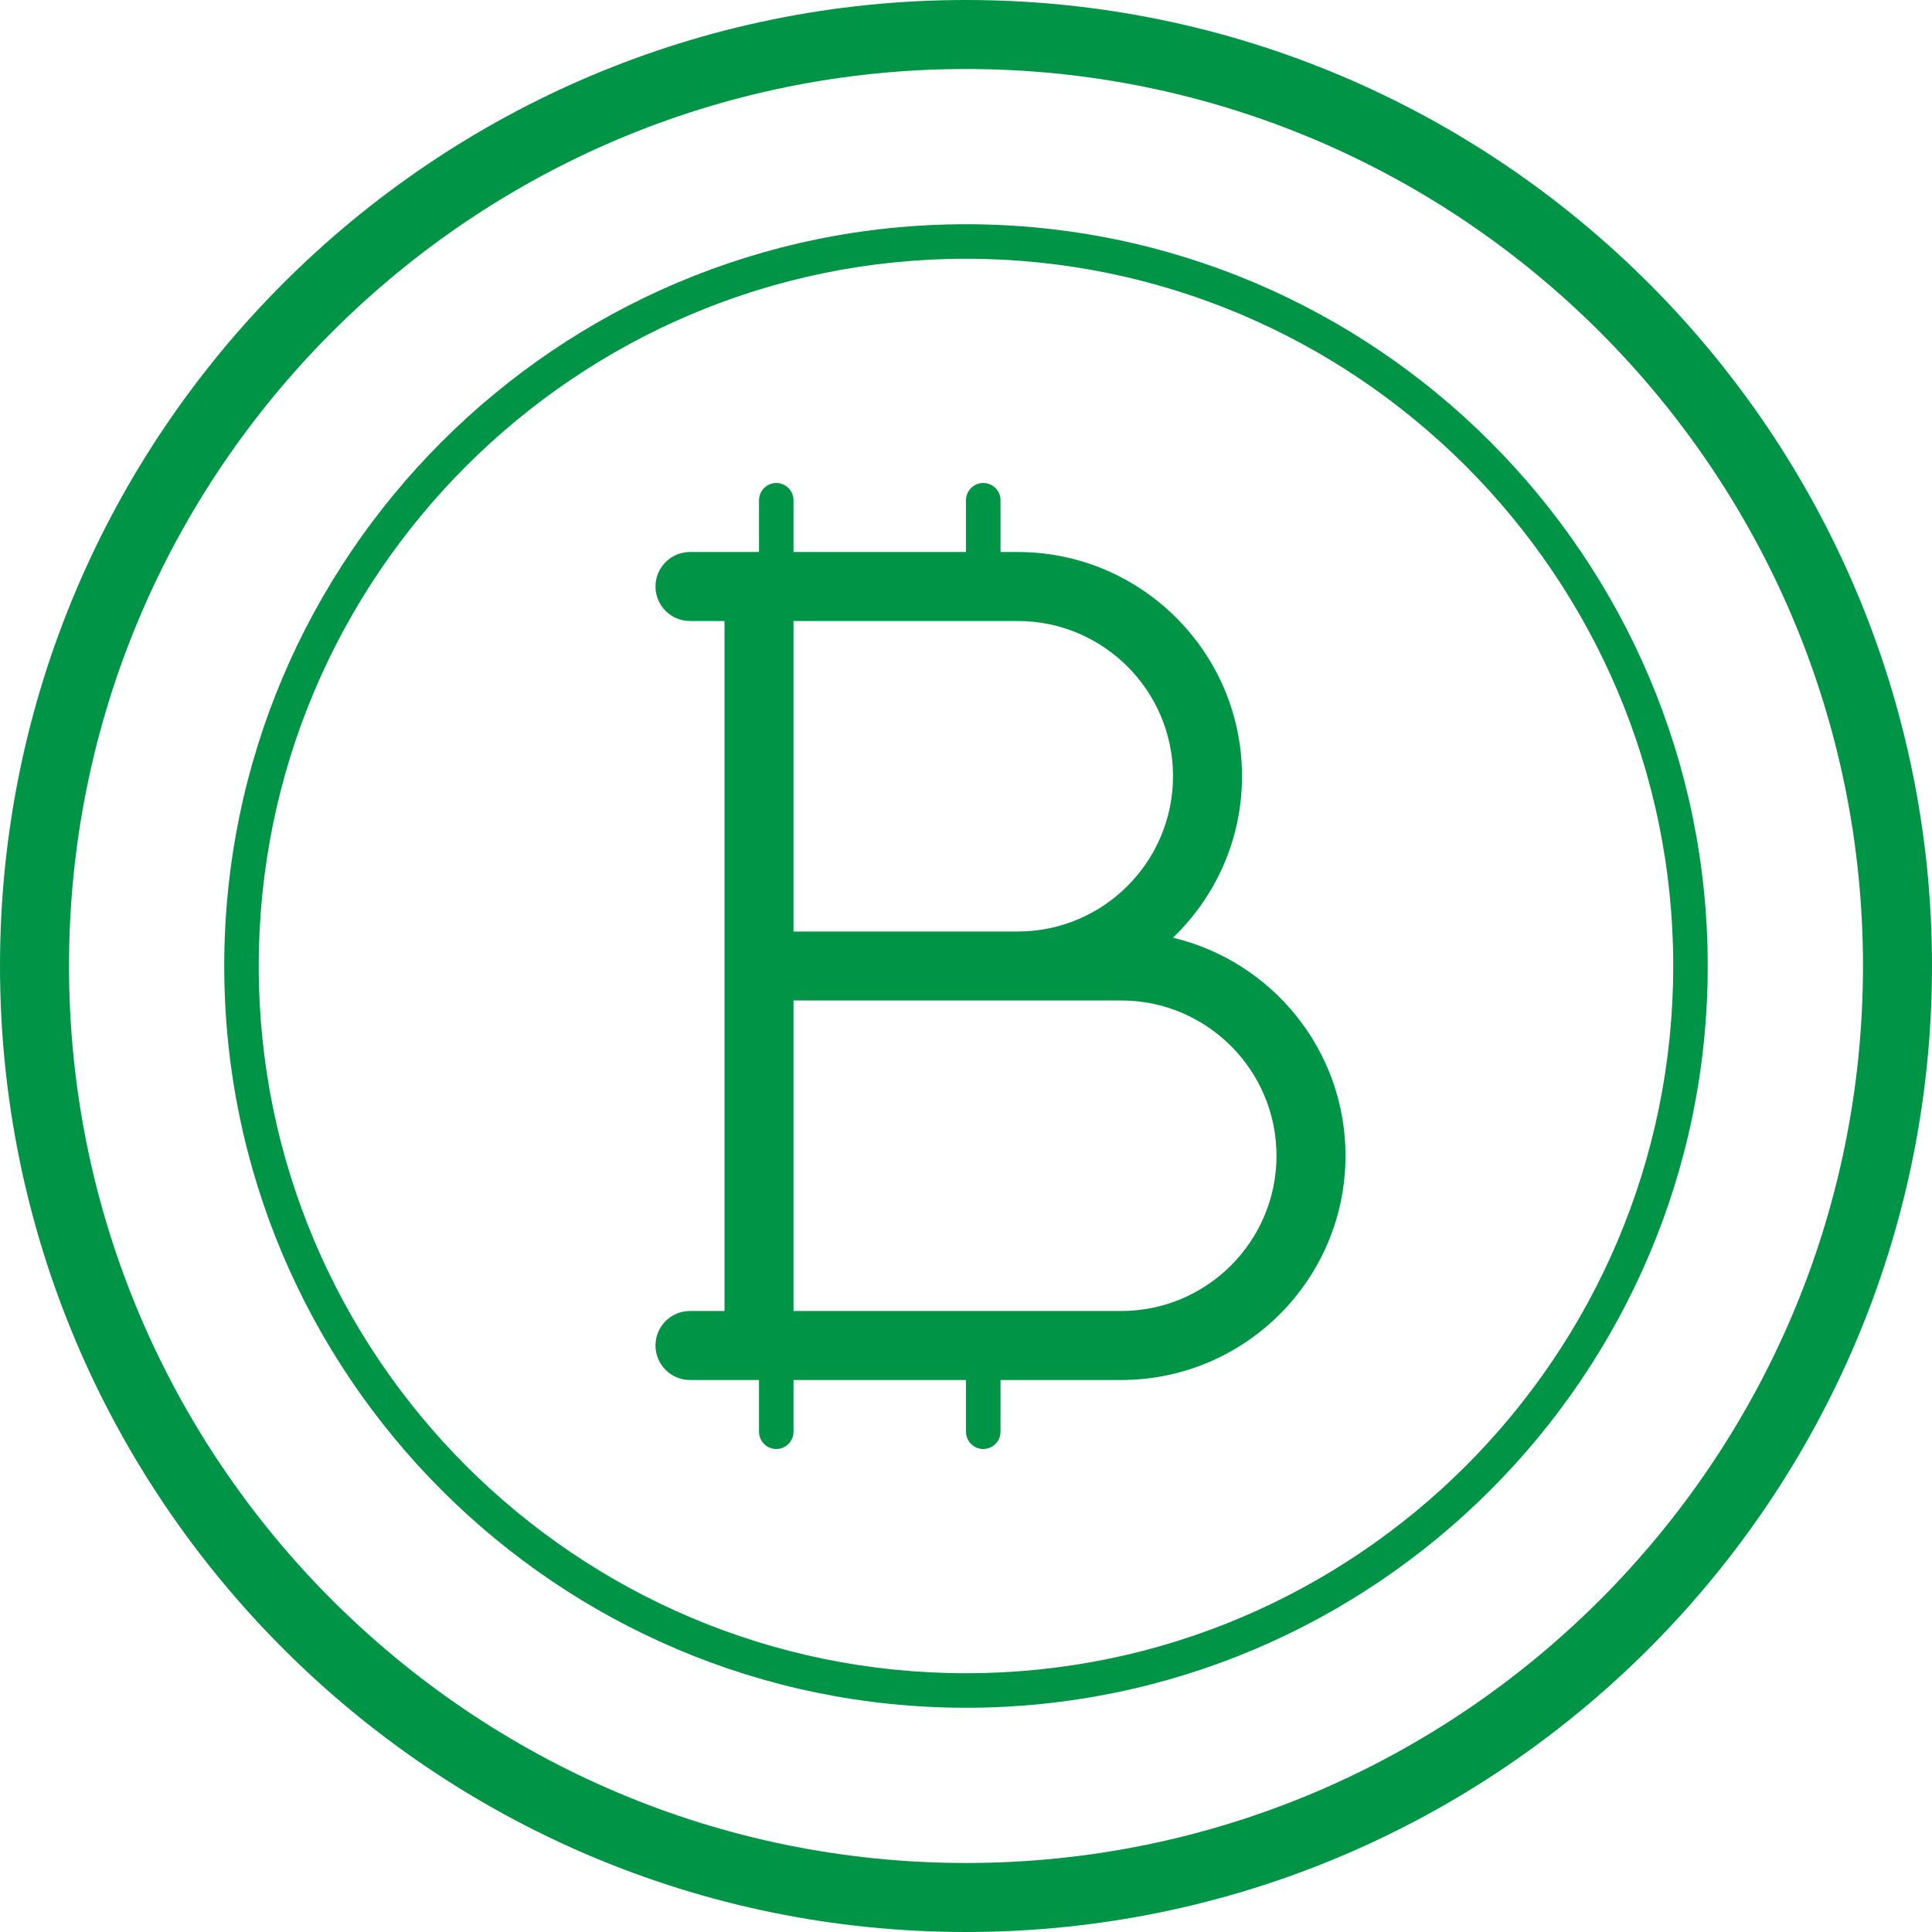
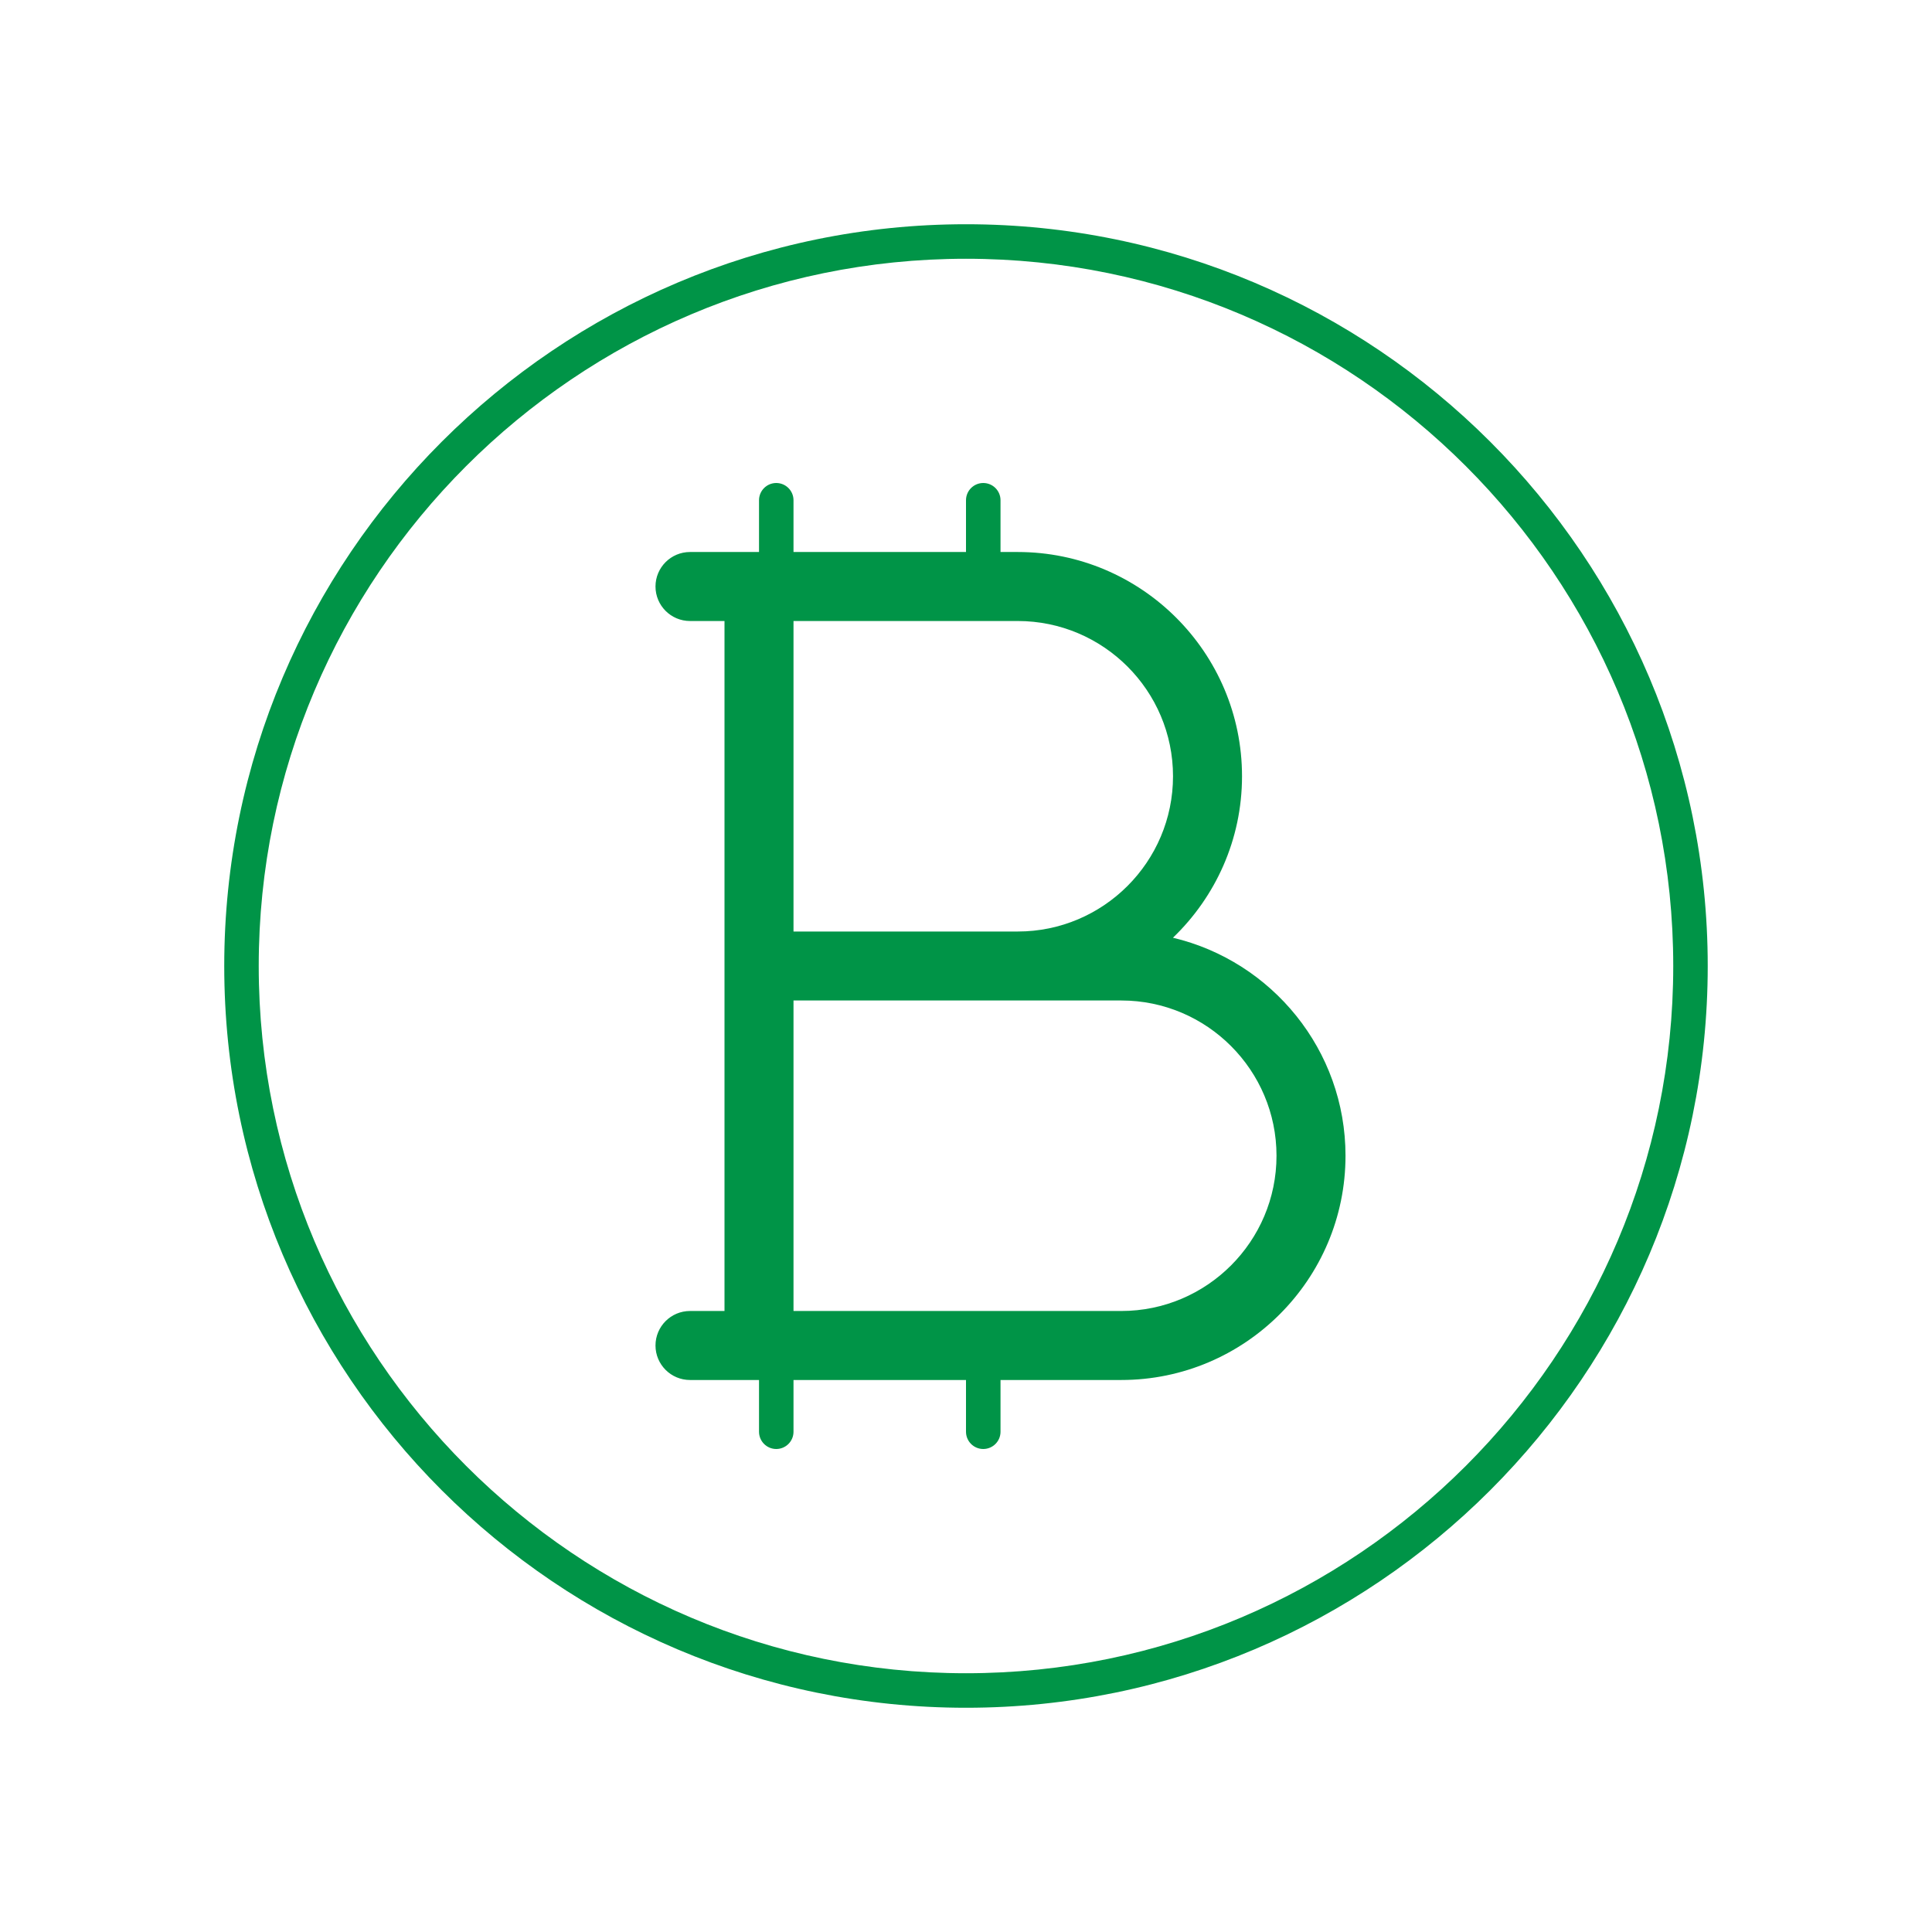
<svg xmlns="http://www.w3.org/2000/svg" width="60" height="60" viewBox="0 0 60 60" fill="none">
-   <path d="M30 0C13.458 0 0 13.458 0 30C0 46.542 13.458 60 30 60C46.542 60 60 46.542 60 30C60 13.458 46.542 0 30 0ZM30 57.857C14.64 57.857 2.143 45.36 2.143 30C2.143 14.64 14.64 2.143 30 2.143C45.36 2.143 57.857 14.64 57.857 30C57.857 45.36 45.36 57.857 30 57.857Z" fill="#009447" />
  <path d="M30 6.964C17.298 6.964 6.964 17.298 6.964 30C6.964 42.702 17.298 53.036 30 53.036C42.701 53.036 53.035 42.702 53.035 30C53.035 17.298 42.701 6.964 30 6.964ZM30 51.964C17.888 51.964 8.035 42.111 8.035 30C8.035 17.889 17.888 8.036 30 8.036C42.111 8.036 51.964 17.889 51.964 30C51.964 42.111 42.111 51.964 30 51.964Z" fill="#009447" />
  <path d="M36.427 29.122C37.746 27.855 38.572 26.078 38.572 24.107C38.572 20.267 35.447 17.143 31.607 17.143H31.072V15.536C31.072 15.24 30.832 15 30.536 15C30.24 15 30 15.24 30 15.536V17.143H24.643V15.536C24.643 15.24 24.403 15 24.107 15C23.812 15 23.572 15.24 23.572 15.536V17.143H21.429C20.837 17.143 20.357 17.623 20.357 18.214C20.357 18.806 20.837 19.286 21.429 19.286H22.5V30V40.714H21.429C20.837 40.714 20.357 41.194 20.357 41.786C20.357 42.377 20.837 42.857 21.429 42.857H23.572V44.464C23.572 44.76 23.812 45 24.107 45C24.403 45 24.643 44.76 24.643 44.464V42.857H30V44.464C30 44.76 30.24 45 30.536 45C30.832 45 31.072 44.76 31.072 44.464V42.857H34.822C38.662 42.857 41.786 39.733 41.786 35.893C41.786 32.606 39.494 29.85 36.427 29.122ZM36.429 24.107C36.429 26.765 34.266 28.929 31.607 28.929H24.643V19.286H31.607C34.266 19.286 36.429 21.449 36.429 24.107ZM34.822 40.714H24.643V31.071H31.607H34.822C37.48 31.071 39.643 33.235 39.643 35.893C39.643 38.551 37.48 40.714 34.822 40.714Z" fill="#009447" />
</svg>